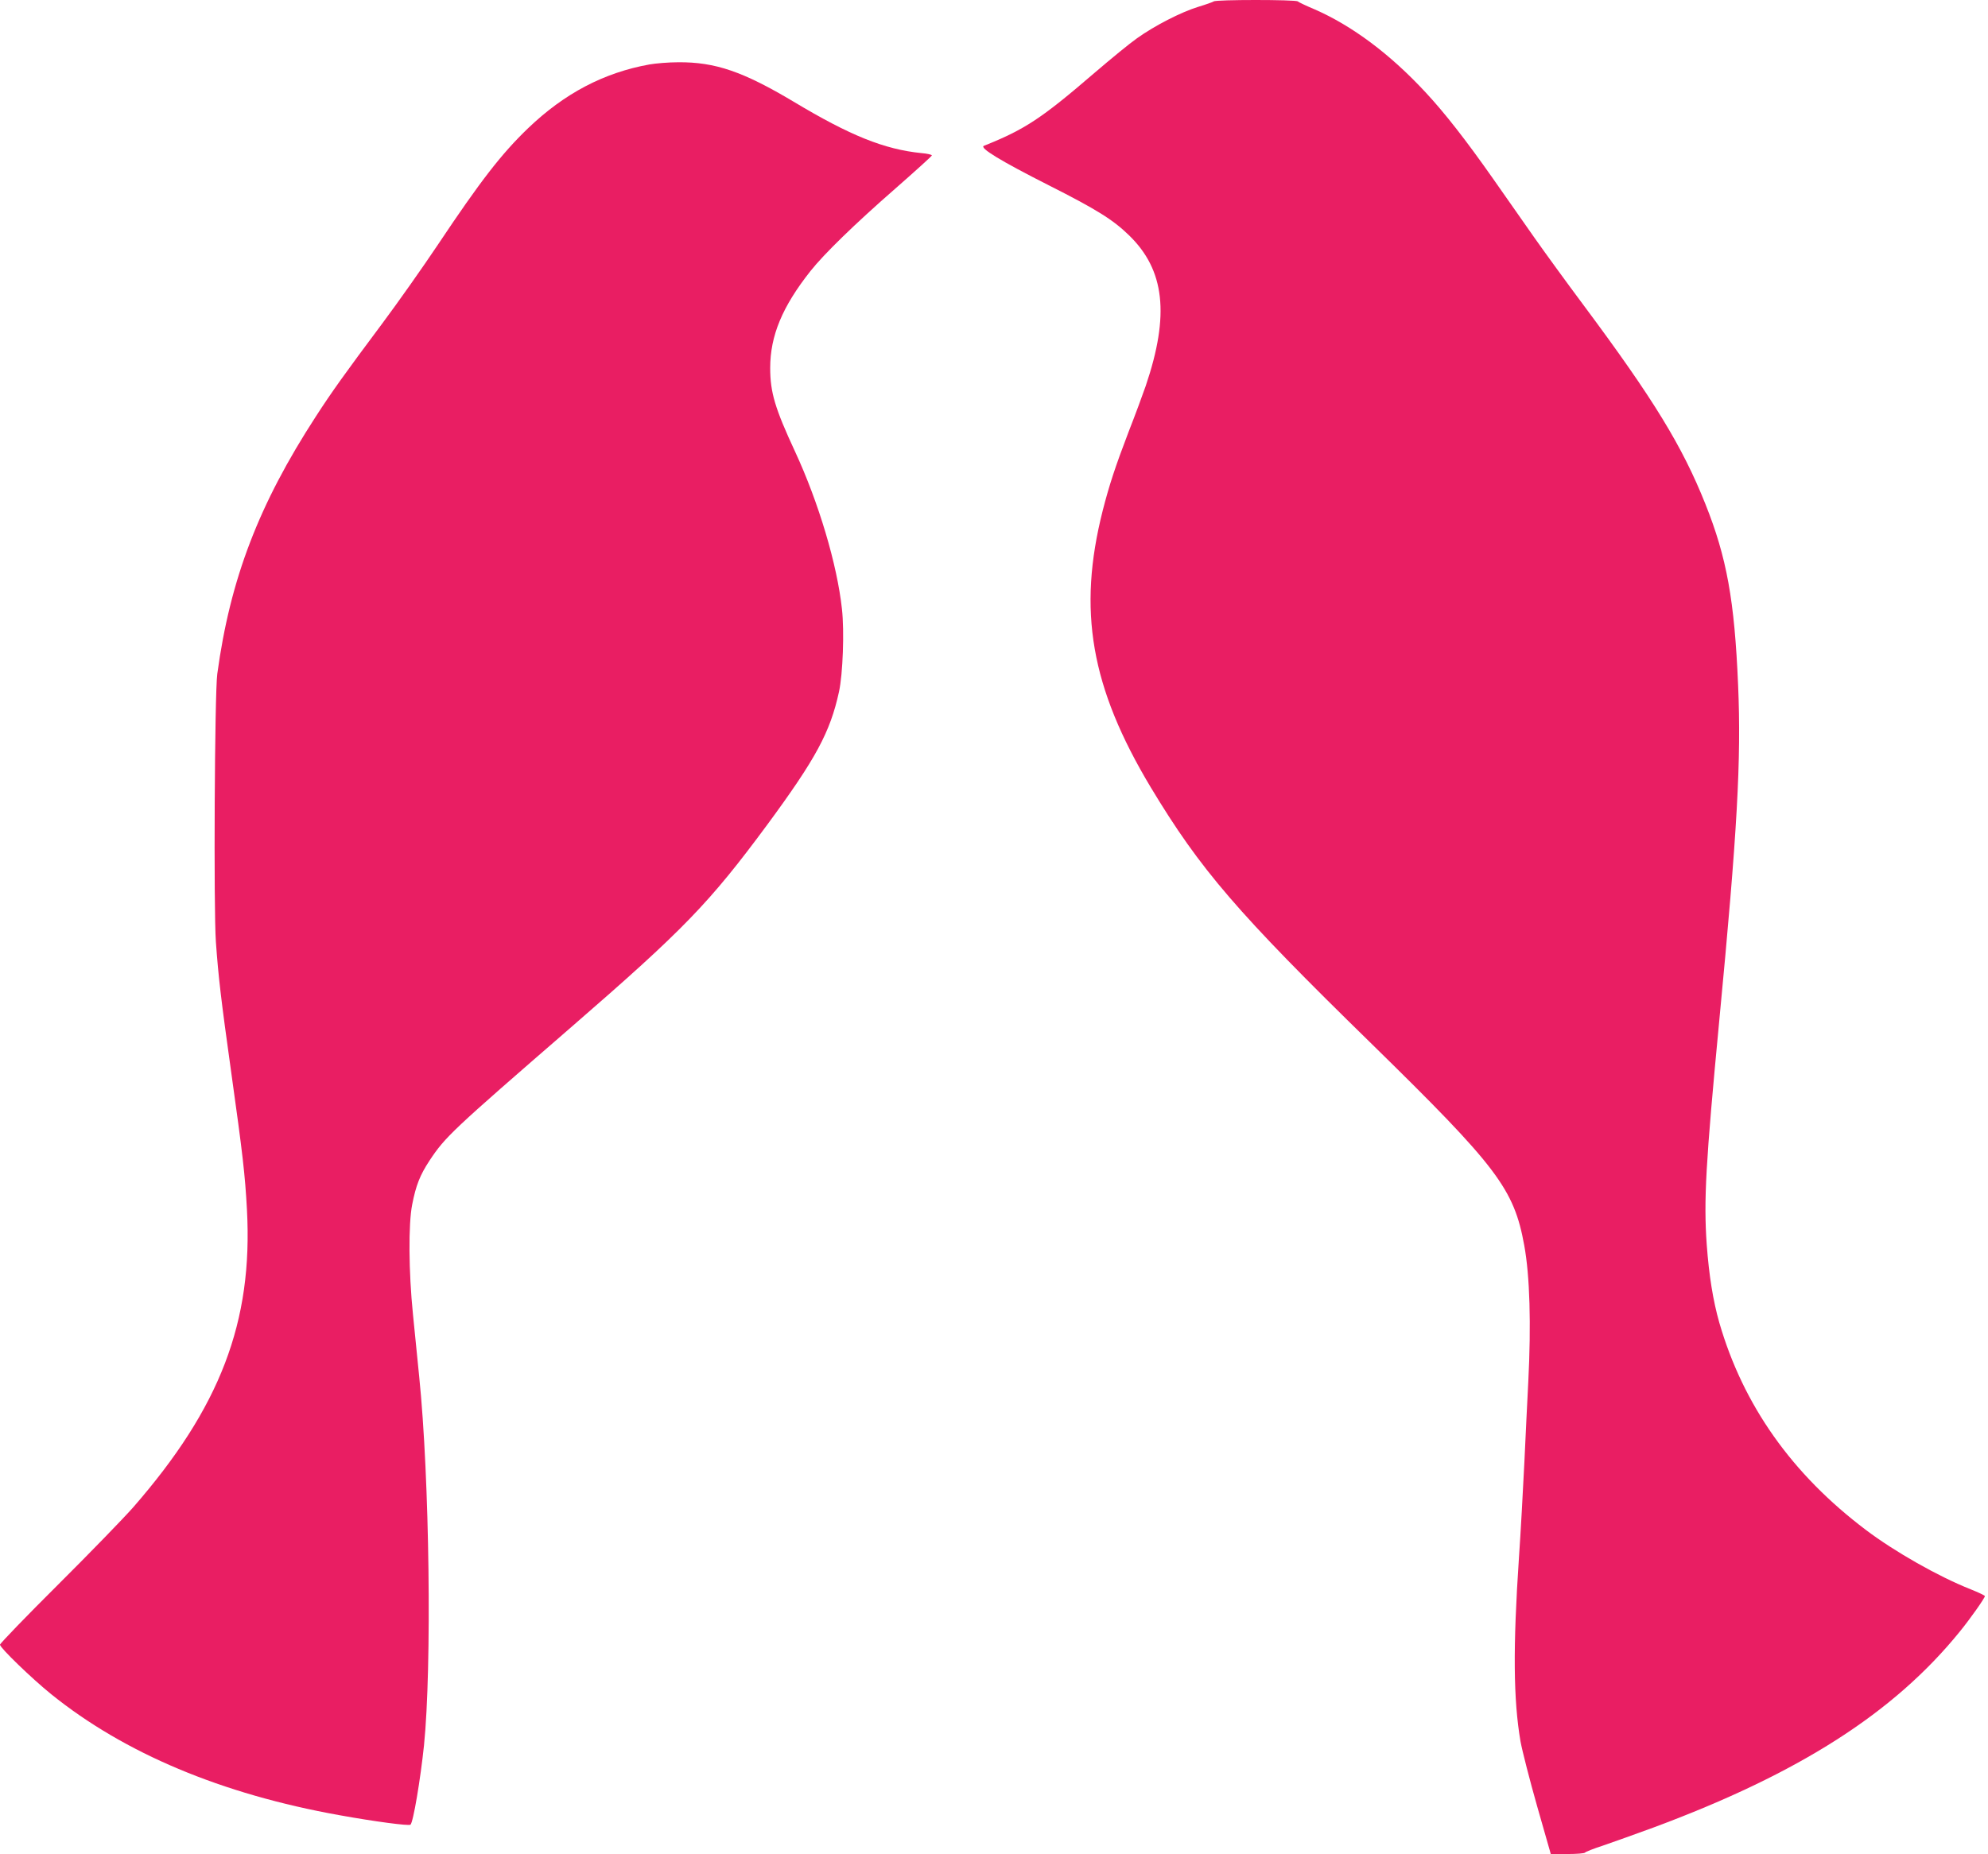
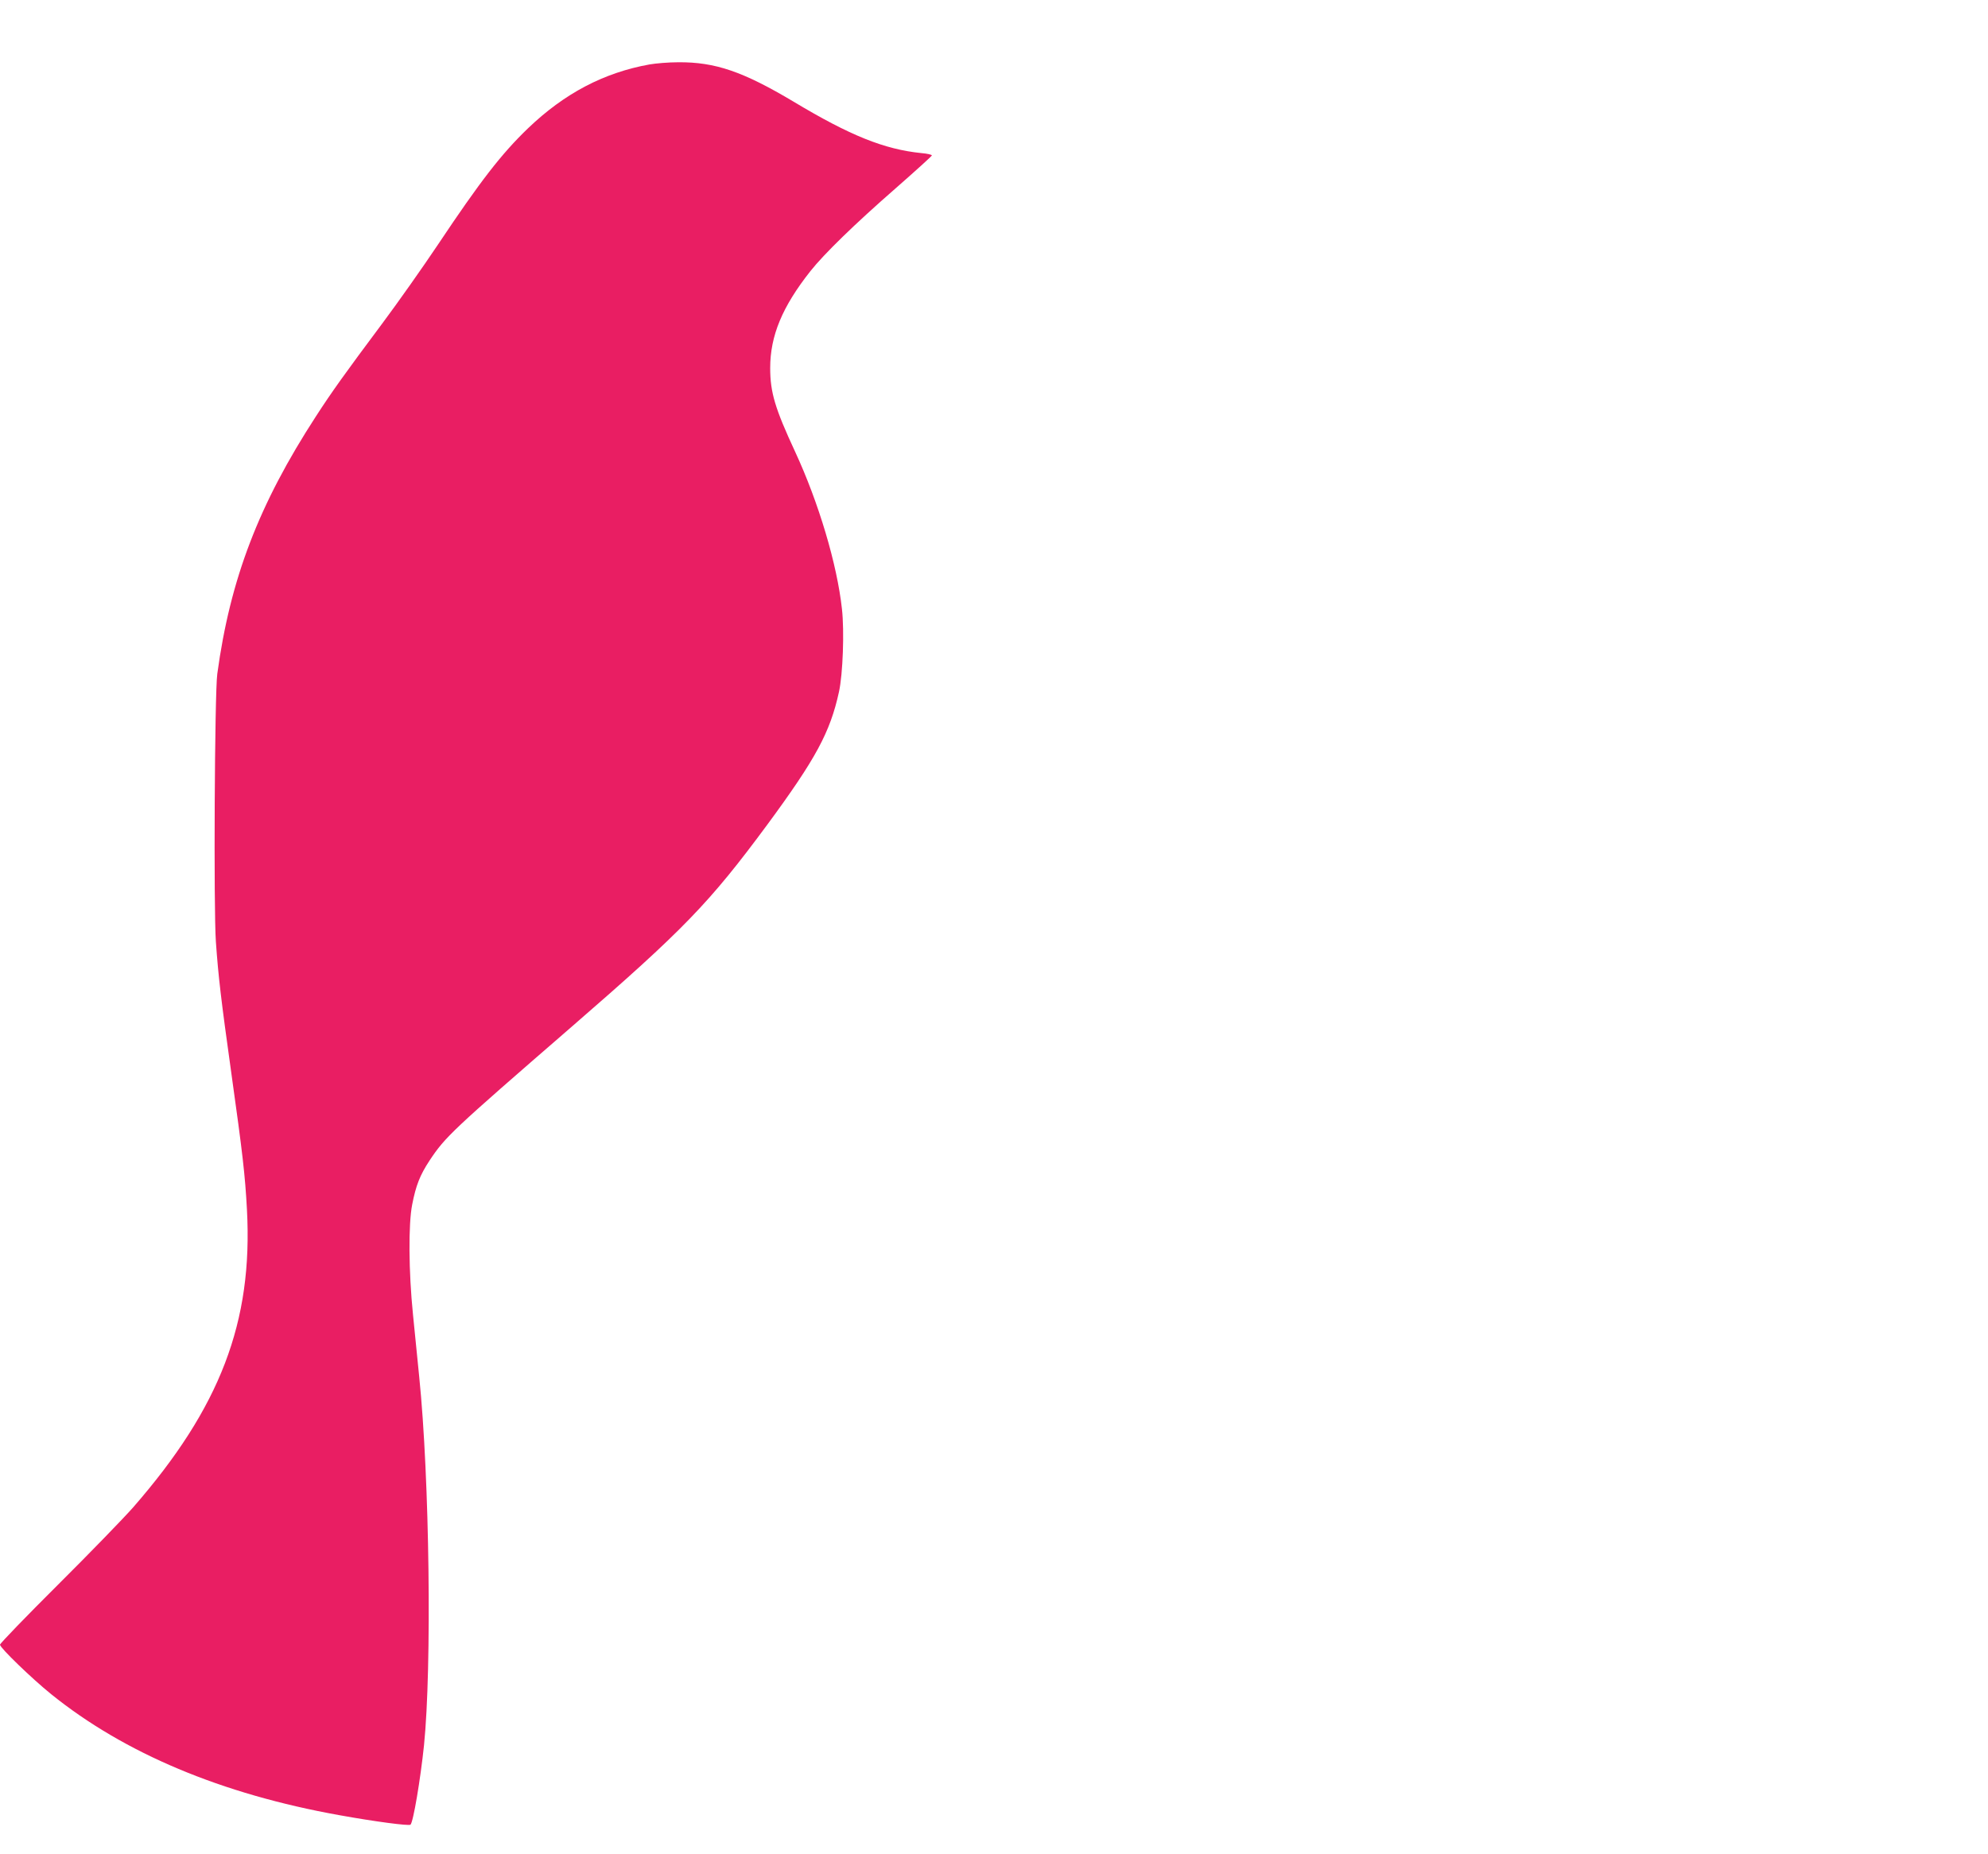
<svg xmlns="http://www.w3.org/2000/svg" version="1.0" width="1280pt" height="1194pt" viewBox="0 0 1280 1194" preserveAspectRatio="xMidYMid meet">
  <g transform="translate(0,1194) scale(0.1,-0.1)" fill="#e91e63" stroke="none">
-     <path d="M7815 11931 c-6 -4 -50 -20 -100 -35 -111 -34 -282 -122 -395 -203 -47 -33 -170 -134 -275 -224 -339 -292 -447 -363 -710 -468 -31 -13 107 -97 417 -254 309 -156 414 -222 516 -321 232 -224 264 -514 109 -971 -19 -55 -68 -188 -110 -295 -86 -225 -125 -344 -167 -508 -163 -644 -77 -1138 309 -1782 320 -531 555 -805 1425 -1655 806 -789 914 -931 980 -1295 36 -196 45 -507 26 -880 -5 -102 -17 -333 -25 -515 -9 -181 -24 -459 -35 -616 -39 -579 -36 -915 10 -1184 11 -60 59 -248 107 -417 l88 -308 107 0 c59 0 109 4 113 9 3 5 56 26 118 46 61 21 207 73 324 116 939 349 1548 739 1971 1261 67 82 162 217 162 229 0 4 -42 24 -92 44 -207 82 -489 242 -674 382 -476 359 -790 803 -944 1335 -40 141 -66 300 -81 503 -20 284 -7 520 81 1445 116 1215 142 1677 121 2158 -23 545 -73 822 -211 1167 -148 371 -333 674 -782 1277 -112 150 -255 347 -319 438 -64 91 -184 262 -267 381 -172 245 -310 422 -433 554 -230 248 -473 429 -715 535 -55 23 -103 46 -108 51 -13 12 -529 12 -541 0z" />
    <path d="M4182 11525 c-294 -53 -547 -186 -781 -410 -172 -165 -308 -341 -581 -750 -95 -142 -257 -372 -360 -510 -239 -320 -324 -439 -425 -595 -369 -568 -553 -1049 -636 -1660 -17 -122 -24 -1516 -9 -1725 16 -226 33 -371 100 -850 72 -514 88 -651 100 -875 39 -724 -172 -1275 -734 -1919 -61 -69 -278 -293 -483 -497 -205 -204 -373 -378 -373 -386 0 -20 206 -219 330 -319 471 -380 1096 -643 1856 -779 227 -41 447 -70 457 -61 18 17 64 291 87 511 51 504 36 1721 -31 2375 -10 105 -29 285 -40 400 -28 275 -30 583 -5 708 24 123 50 189 111 282 103 155 139 189 915 862 724 628 887 797 1261 1303 312 424 404 594 461 855 25 115 35 390 19 533 -31 287 -150 686 -302 1014 -129 278 -160 381 -160 538 0 208 78 395 259 624 87 110 285 303 545 530 130 114 237 211 237 215 0 5 -30 12 -67 15 -239 24 -460 113 -823 331 -325 194 -505 256 -743 254 -62 0 -145 -7 -185 -14z" />
  </g>
</svg>